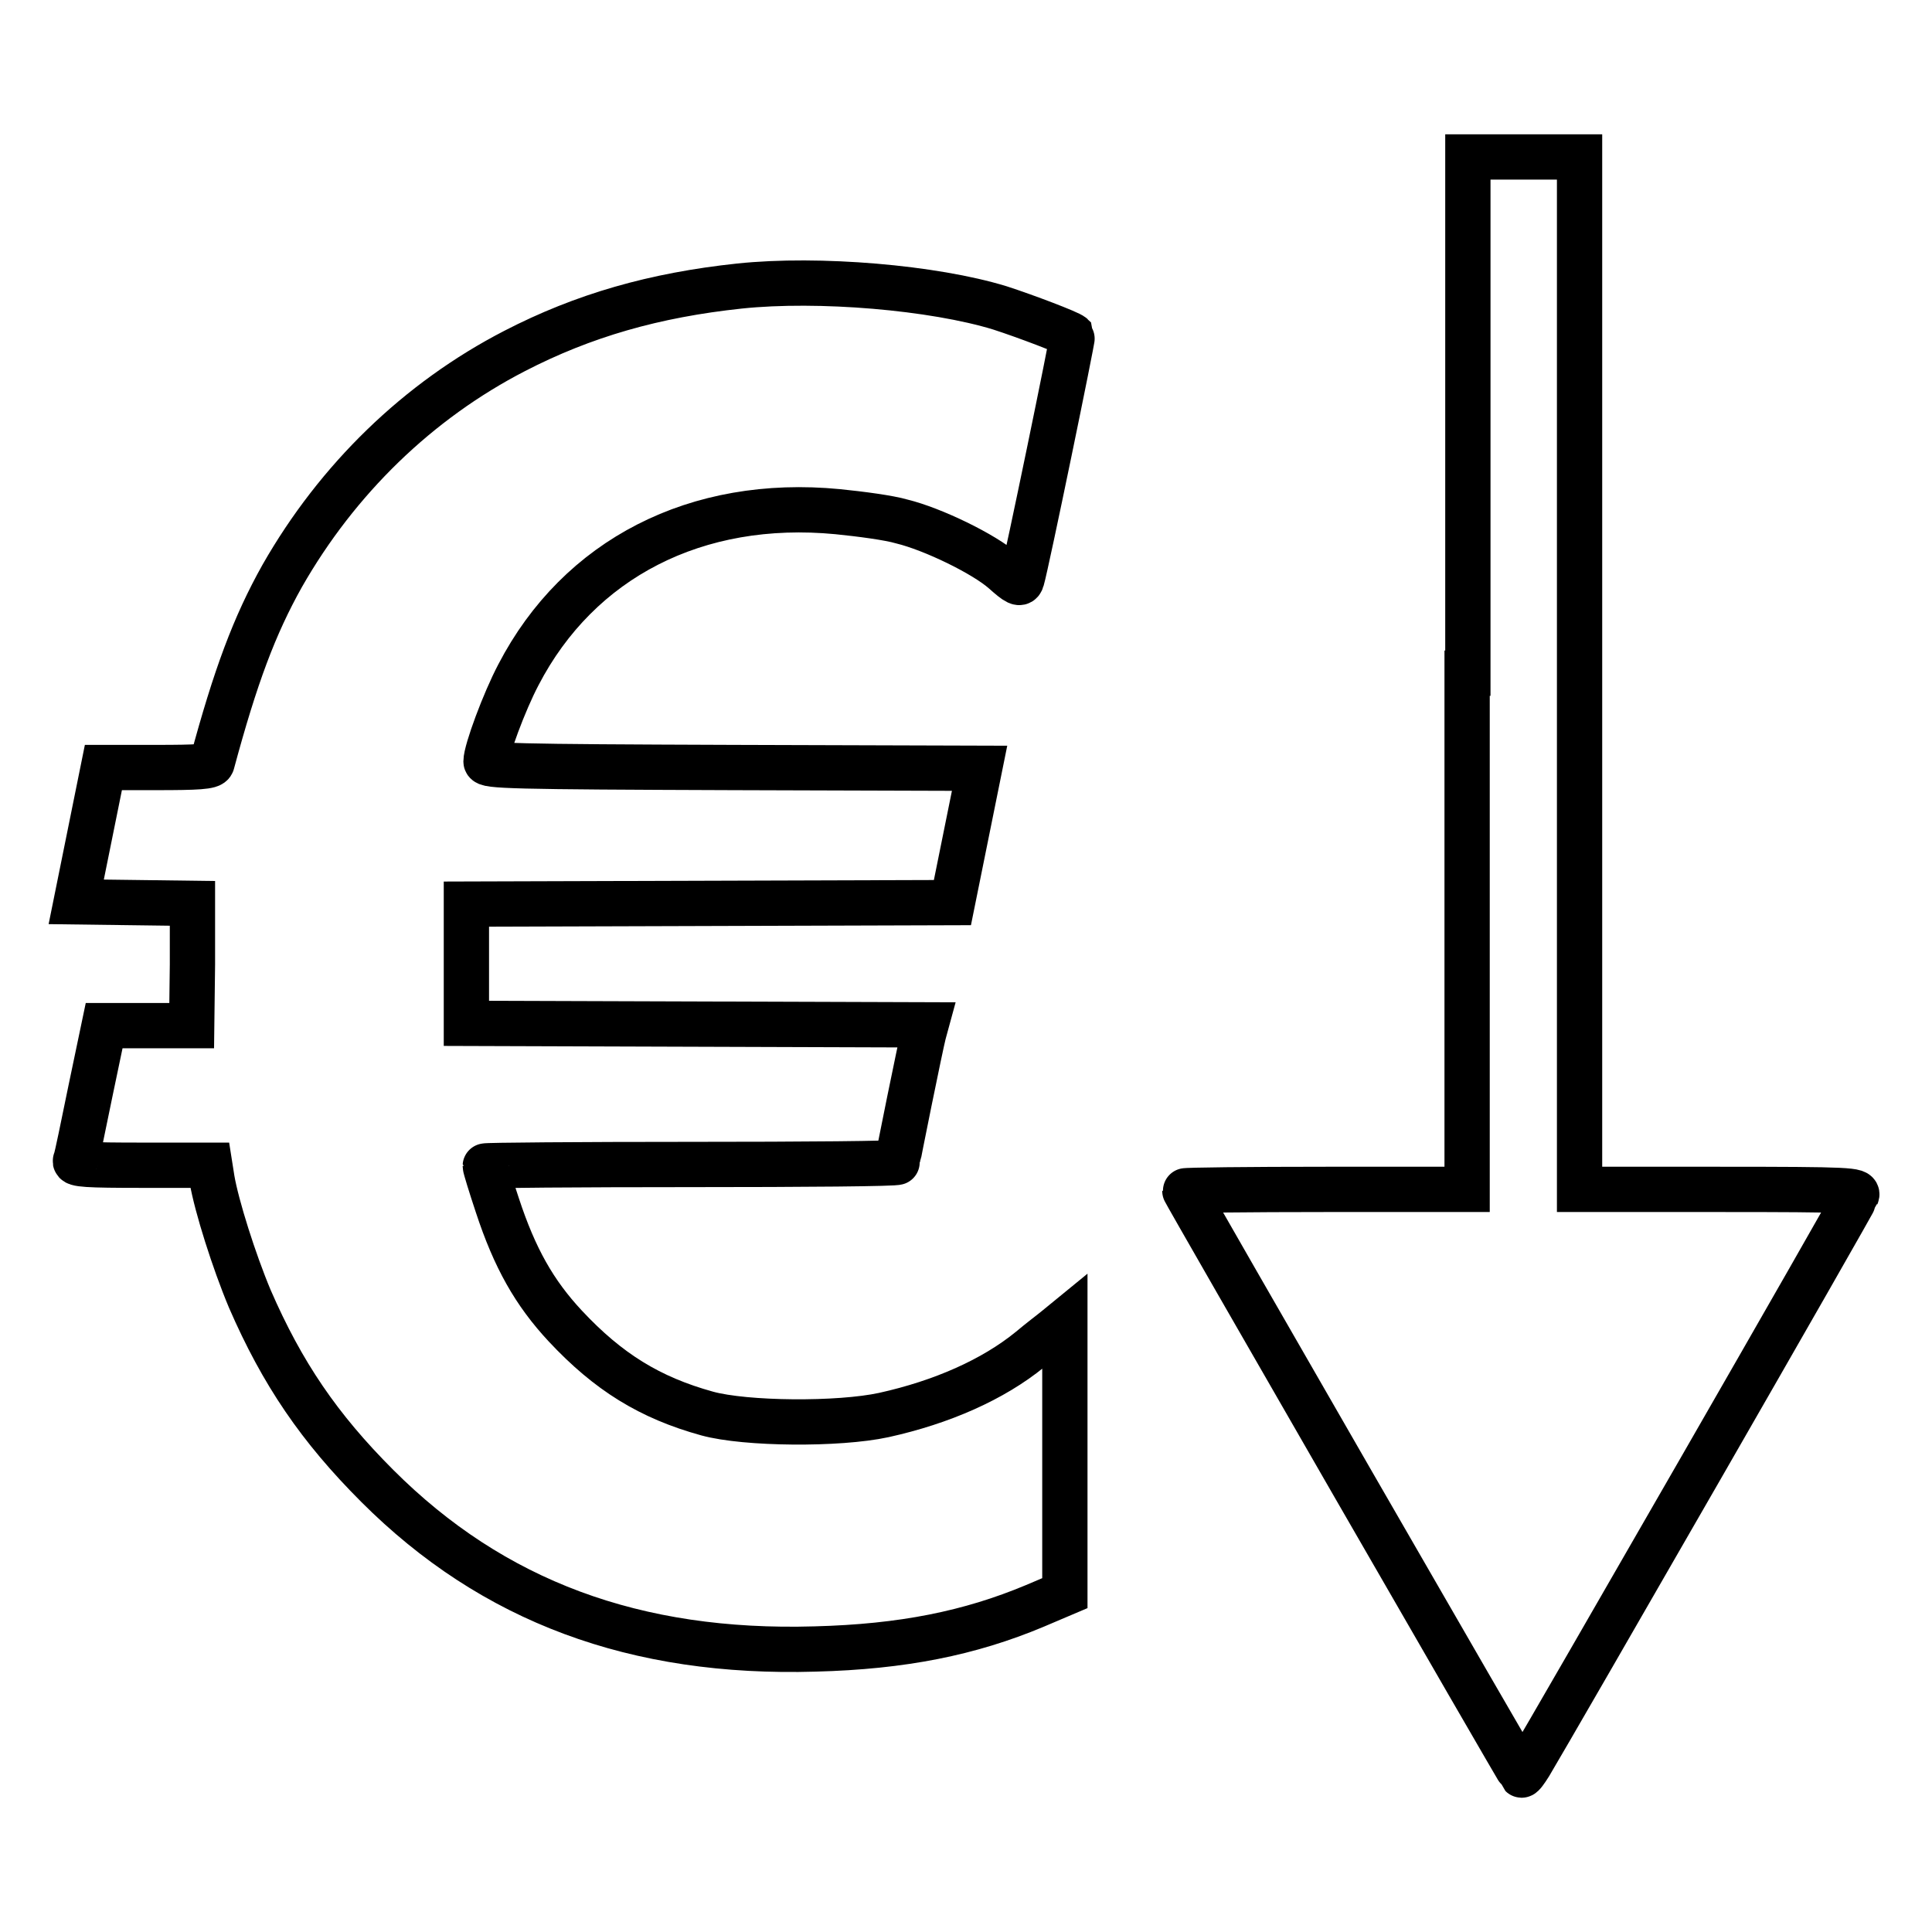
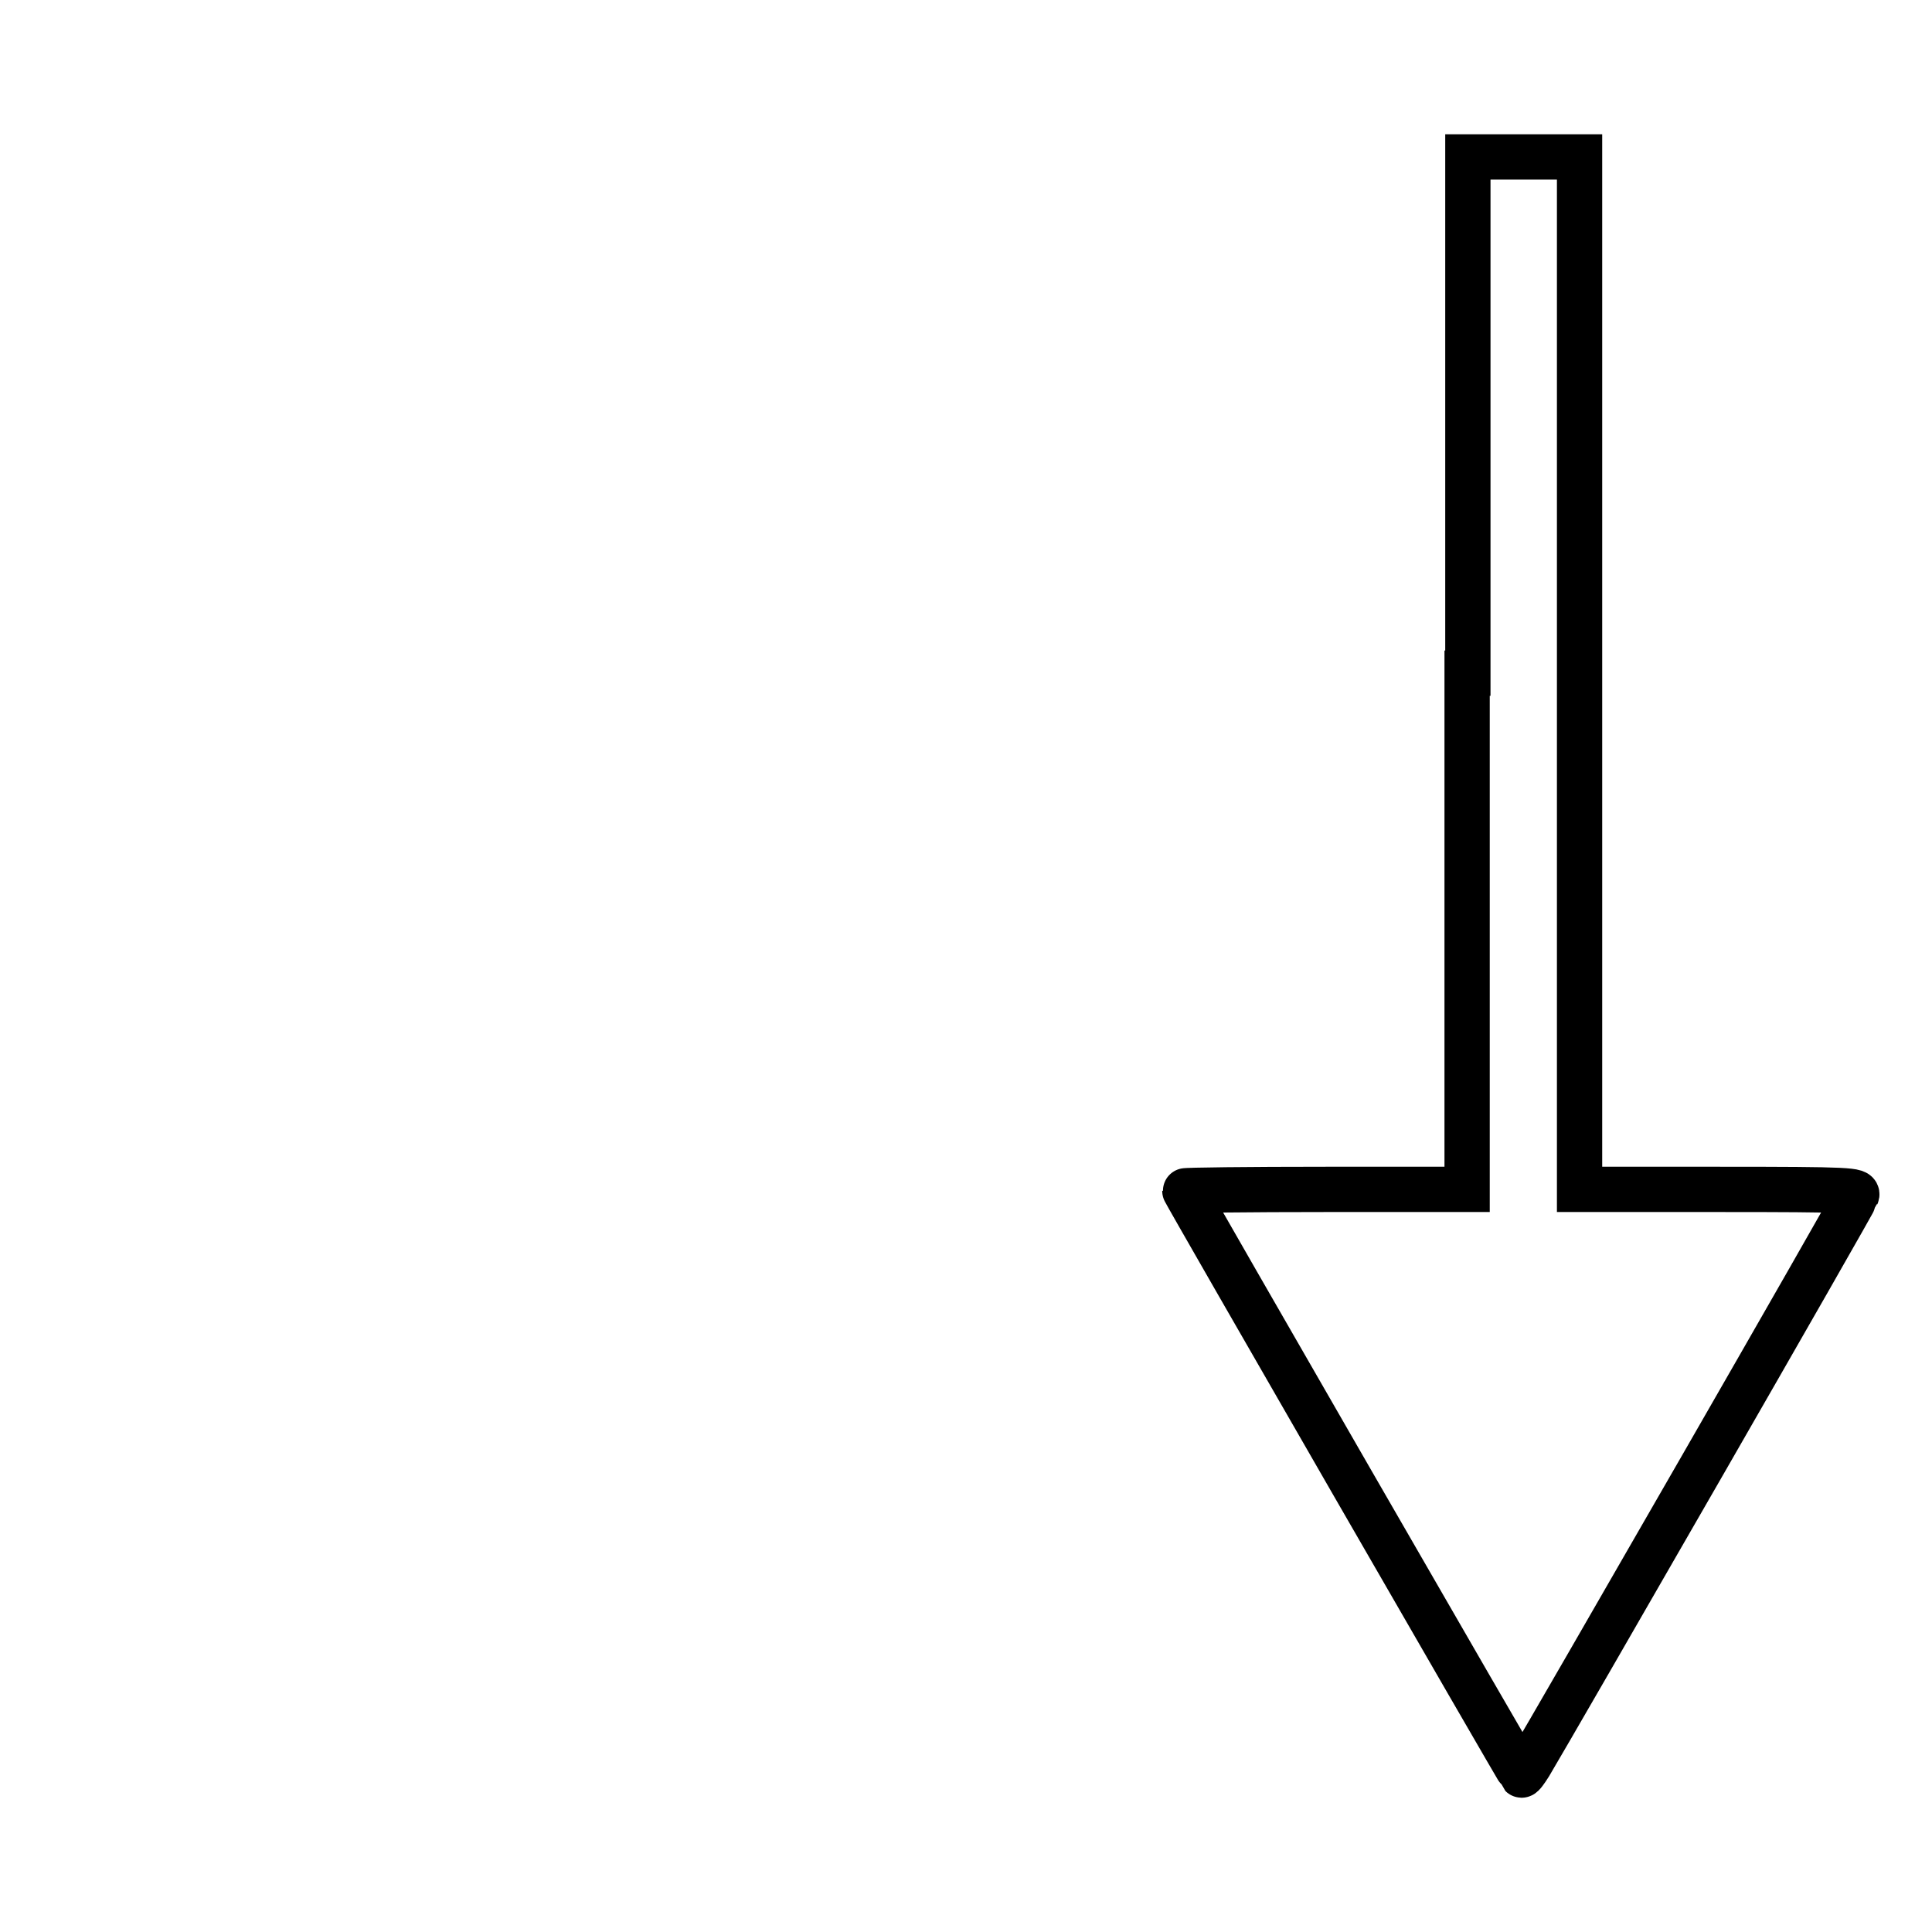
<svg xmlns="http://www.w3.org/2000/svg" version="1.1" x="0px" y="0px" viewBox="0 0 256 256" enable-background="new 0 0 256 256" xml:space="preserve">
  <g>
    <g>
      <g>
        <path stroke-width="6" fill-opacity="0" stroke="#000000" d="M194.4,89.2v68.4h-18.7c-10.3,0-18.7,0.1-18.7,0.2c0,0.2,44.3,77.1,44.6,77.4c0.1,0.1,0.6-0.6,1.1-1.4c3-5,43.1-74.7,43.3-75.4c0.3-0.7-0.7-0.8-18.2-0.8h-18.5V89.2V20.8h-7.4h-7.4V89.2z" />
-         <path stroke-width="6" fill-opacity="0" stroke="#000000" d="M98,37.9c-11.3,1.2-20.7,3.9-29.8,8.6c-12.8,6.6-23.5,17-30.8,29.8c-3.7,6.6-6.2,13.3-9.3,24.8c-0.1,0.5-2,0.6-7.3,0.6h-7.1l-1.8,8.9l-1.8,8.9l7.7,0.1l7.7,0.1l0,8.1l-0.1,8.1h-5.8h-5.8l-1.8,8.6c-1,4.8-1.8,8.9-2,9.3c-0.2,0.5,1.6,0.6,8.8,0.6h9l0.3,1.9c0.6,3.5,2.9,10.8,5,15.8c4.3,9.9,9.2,17.1,16.9,24.8c15.3,15.3,34.2,22.3,58,21.6c11.6-0.3,20.5-2.1,29.1-5.7l4-1.7v-18v-18l-1.1,0.9c-0.6,0.5-2.2,1.7-3.5,2.8c-4.9,4-11.7,7-19.4,8.7c-6,1.3-18.3,1.2-23.4-0.2c-7.6-2.1-13.1-5.5-18.8-11.6c-4.1-4.4-6.7-9-9-16c-0.9-2.7-1.6-5-1.6-5.2c0-0.1,12.3-0.2,27.3-0.2c15,0,27.3-0.1,27.3-0.3c0-0.3,3.1-15.6,3.5-17.1l0.3-1.1l-30.4-0.1l-30.5-0.1v-7.9v-7.9l32.2-0.1l32.2-0.1l1.8-8.9l1.8-8.9l-32.7-0.1c-29.4-0.1-32.7-0.2-32.7-0.8c0-1.4,2.4-7.9,4.3-11.5c8-15.4,23.6-23.4,42.3-21.6c3,0.3,6.8,0.8,8.5,1.3c4.1,1,10.9,4.3,13.5,6.6c1.8,1.6,2.2,1.8,2.4,1.1c0.6-2,6.8-32.1,6.7-32.3c-0.4-0.4-6.2-2.6-9.6-3.7C123.7,38.1,108.5,36.8,98,37.9z" />
      </g>
    </g>
  </g>
</svg>